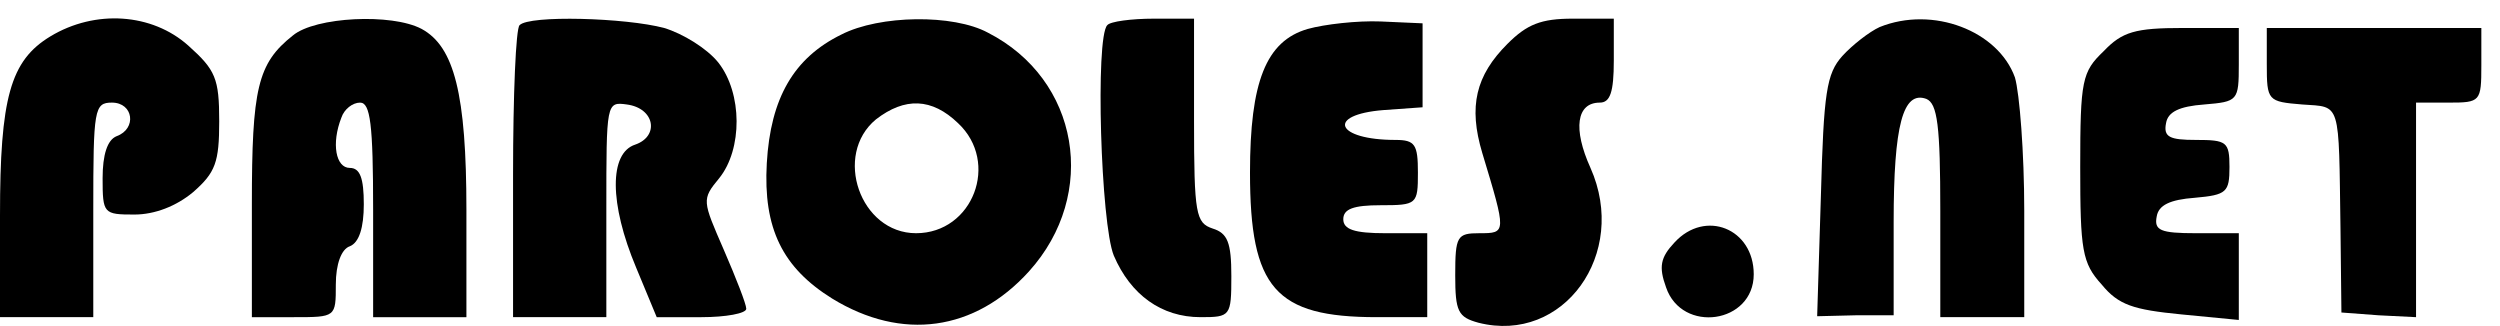
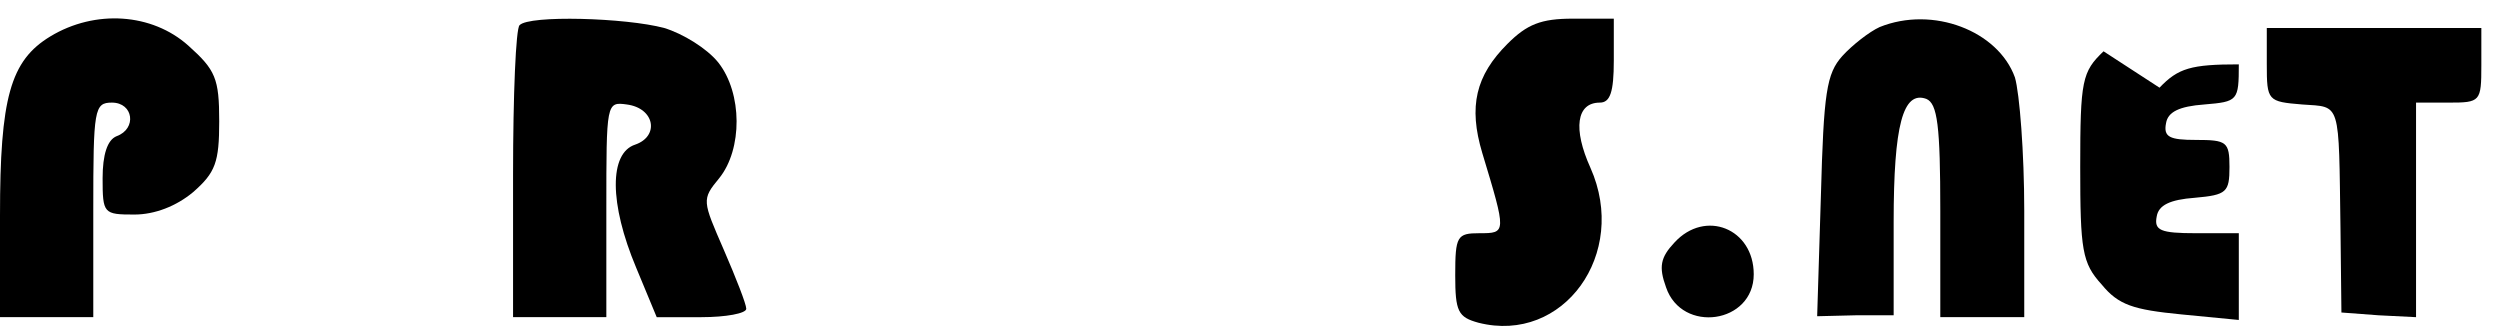
<svg xmlns="http://www.w3.org/2000/svg" version="1.0" width="268pt" height="35pt" viewBox="0 0 268 35" preserveAspectRatio="xMidYMid meet">
  <g transform="translate(0,35) scale(0.1,-0.1)" fill="#000000" stroke="none">
    <path d="M54 311 c-43 -26 -54 -66 -54 -192 l0 -109 50 0 50 0 0 115 c0 108 1 115 20 115 23 0 27 -28 5 -36 -10 -4 -15 -20 -15 -45 0 -38 1 -39 34 -39 22 0 45 9 63 24 24 21 28 32 28 76 0 46 -4 55 -33 81 -39 35 -100 39 -148 10z" />
-     <path d="M314 312 c-38 -30 -44 -57 -44 -181 l0 -121 45 0 c45 0 45 0 45 35 0 22 6 38 15 41 10 4 15 20 15 45 0 28 -4 39 -15 39 -15 0 -20 26 -9 54 3 9 12 16 20 16 11 0 14 -23 14 -115 l0 -115 50 0 50 0 0 115 c0 124 -13 175 -48 194 -32 17 -114 13 -138 -7z" />
    <path d="M557 323 c-4 -3 -7 -75 -7 -160 l0 -153 50 0 50 0 0 116 c0 114 0 115 22 112 30 -4 35 -34 9 -43 -28 -9 -28 -63 1 -132 l22 -53 48 0 c26 0 48 4 48 9 0 5 -11 33 -24 63 -23 53 -24 54 -5 77 25 31 25 91 -1 124 -12 15 -38 31 -58 37 -41 11 -145 14 -155 3z" />
-     <path d="M902 313 c-51 -25 -76 -68 -80 -138 -4 -70 17 -112 70 -145 75 -46 153 -35 211 29 75 83 54 206 -44 256 -37 20 -116 19 -157 -2z m125 -95 c45 -42 16 -118 -45 -118 -60 0 -89 84 -43 122 31 24 60 23 88 -4z" />
-     <path d="M1187 323 c-13 -13 -7 -213 7 -247 18 -42 51 -66 93 -66 32 0 33 1 33 44 0 36 -4 46 -20 51 -18 6 -20 15 -20 116 l0 109 -43 0 c-24 0 -47 -3 -50 -7z" />
-     <path d="M1402 319 c-45 -13 -62 -57 -62 -154 0 -124 27 -155 136 -155 l54 0 0 45 0 45 -45 0 c-33 0 -45 4 -45 15 0 11 11 15 40 15 39 0 40 1 40 35 0 30 -3 35 -24 35 -64 0 -75 27 -13 32 l42 3 0 45 0 45 -45 2 c-25 1 -60 -3 -78 -8z" />
    <path d="M1616 303 c-34 -34 -42 -67 -27 -117 26 -86 26 -86 -3 -86 -24 0 -26 -3 -26 -45 0 -39 3 -45 25 -51 91 -23 161 74 120 166 -19 42 -15 70 10 70 11 0 15 11 15 45 l0 45 -44 0 c-34 0 -49 -6 -70 -27z" />
    <path d="M2015 321 c-11 -5 -29 -19 -40 -31 -17 -19 -20 -39 -23 -150 l-4 -129 41 1 41 0 0 100 c0 104 10 141 35 132 12 -5 15 -29 15 -120 l0 -114 45 0 45 0 0 114 c0 62 -5 126 -10 143 -18 50 -88 77 -145 54z" />
-     <path d="M2255 295 c-23 -22 -25 -31 -25 -124 0 -89 2 -103 23 -126 18 -22 34 -27 85 -32 l62 -6 0 47 0 46 -46 0 c-38 0 -45 3 -42 18 2 12 14 18 41 20 34 3 37 6 37 33 0 27 -3 29 -36 29 -28 0 -35 3 -32 18 2 12 14 18 41 20 36 3 37 4 37 43 l0 39 -60 0 c-51 0 -65 -4 -85 -25z" />
+     <path d="M2255 295 c-23 -22 -25 -31 -25 -124 0 -89 2 -103 23 -126 18 -22 34 -27 85 -32 l62 -6 0 47 0 46 -46 0 c-38 0 -45 3 -42 18 2 12 14 18 41 20 34 3 37 6 37 33 0 27 -3 29 -36 29 -28 0 -35 3 -32 18 2 12 14 18 41 20 36 3 37 4 37 43 c-51 0 -65 -4 -85 -25z" />
    <path d="M2430 281 c0 -39 1 -40 38 -43 42 -3 39 5 41 -133 l1 -90 40 -3 40 -2 0 115 0 115 35 0 c34 0 35 1 35 40 l0 40 -115 0 -115 0 0 -39z" />
    <path d="M1795 90 c-15 -16 -17 -26 -9 -48 17 -50 94 -39 94 14 0 49 -52 70 -85 34z" />
  </g>
</svg>